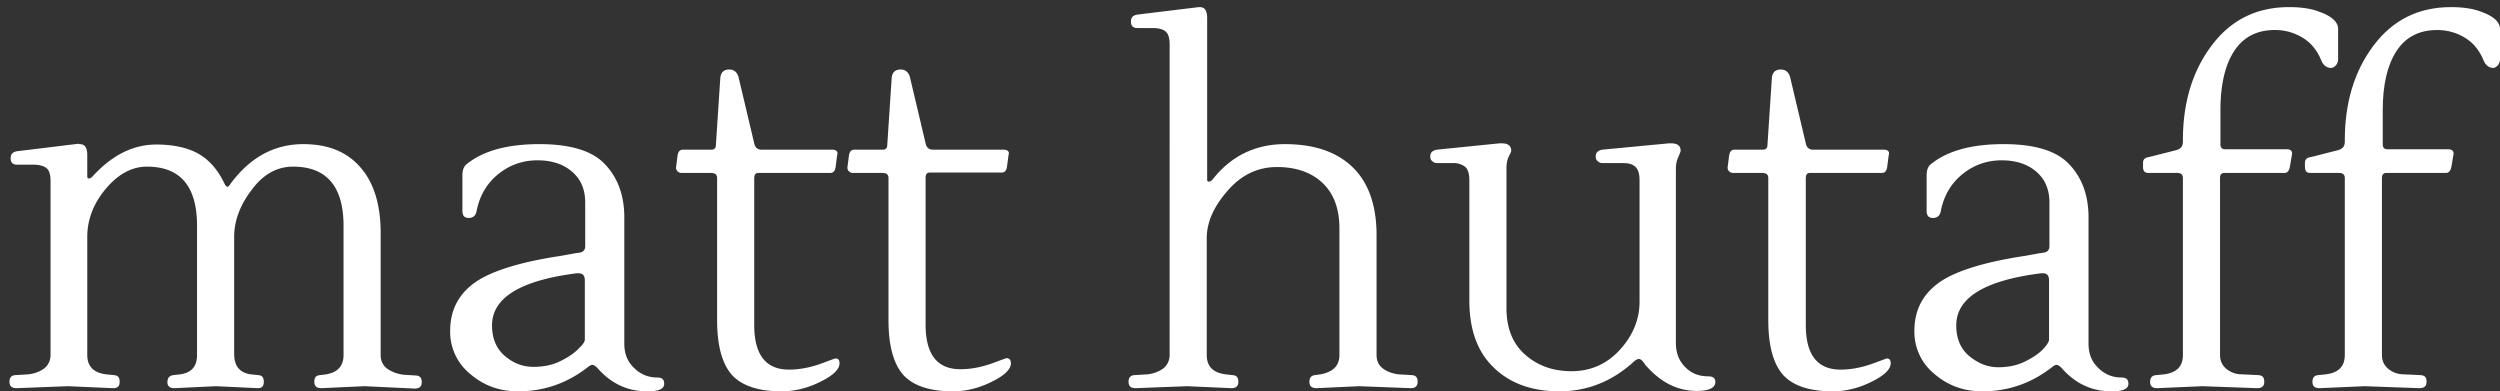
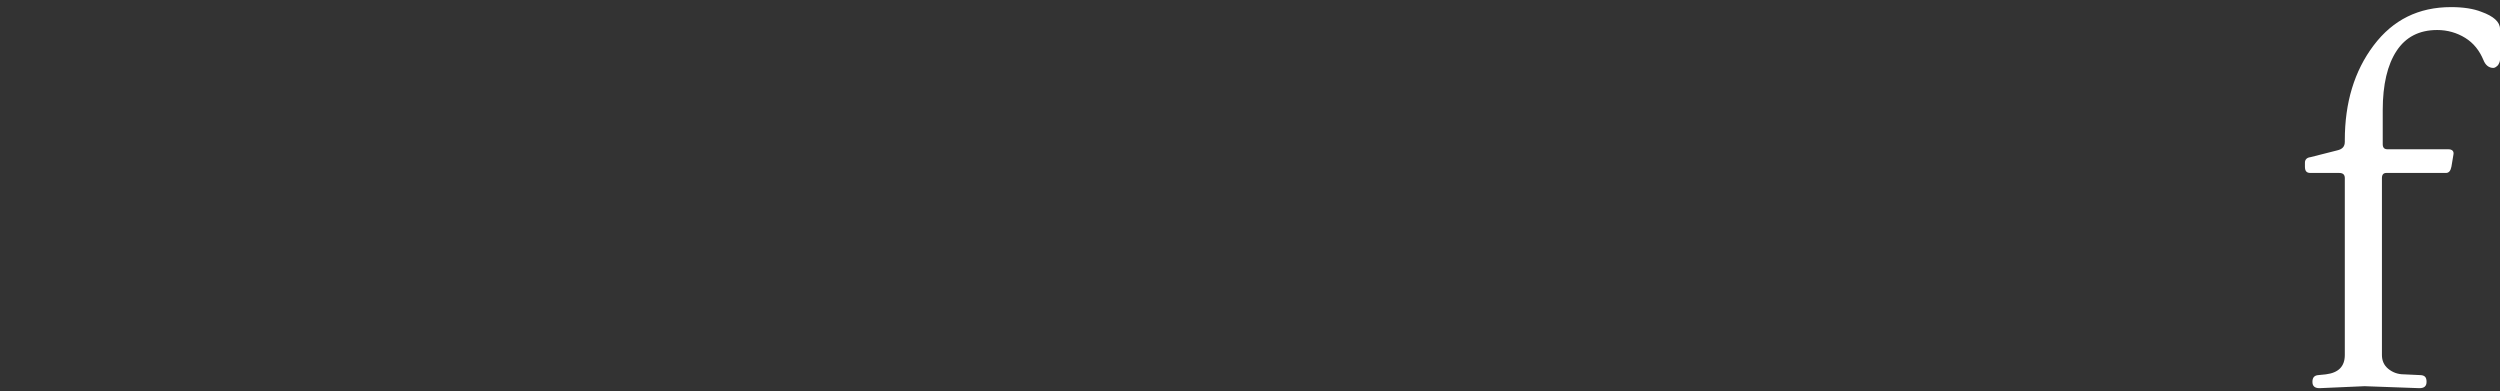
<svg xmlns="http://www.w3.org/2000/svg" viewBox="0 0 63.31 9.91" xml:space="preserve">
  <rect x="0" y="0" width="63.31" height="9.91" fill="#333333" stroke="none" />
  <g fill="#FFF">
-     <path d="M2.02 3.65c.13 0 .19.09.19.28v.53c0 .04.01.06.04.06s.07-.02.11-.07c.49-.53 1.02-.79 1.6-.79.43 0 .79.08 1.06.23.28.16.5.41.67.77.02.04.05.07.07.07.02 0 .05-.03.08-.08.49-.66 1.1-1 1.84-1 .62 0 1.1.19 1.44.58.34.38.52.94.52 1.67V9c0 .14.06.26.17.34.12.08.25.13.41.15l.32.02c.1.01.14.06.14.17s-.06.16-.18.16l-1.27-.06-1.09.05c-.12 0-.18-.05-.18-.16s.04-.16.14-.17l.16-.02c.29-.05.44-.21.44-.49V5.72c0-1-.43-1.5-1.28-1.5-.4 0-.75.19-1.04.58-.3.39-.45.79-.45 1.2v2.96c0 .31.14.48.42.52l.2.02c.09.01.13.06.13.17s-.05.16-.15.16l-1.06-.05-1.05.05c-.12 0-.18-.05-.18-.15s.04-.16.14-.18l.18-.02c.29-.04.43-.2.43-.49V5.72c0-1-.42-1.5-1.27-1.5-.38 0-.73.19-1.04.56-.32.38-.47.79-.47 1.22v2.99c0 .29.16.45.48.49l.2.02c.1.01.14.06.14.17s-.05.16-.17.16l-1.14-.05-1.3.05c-.12 0-.18-.05-.18-.16s.05-.16.14-.17l.34-.02c.16-.02.29-.07.4-.15.1-.08.16-.2.16-.34v-4.4c0-.16-.03-.27-.1-.33s-.19-.09-.34-.09H.43c-.1 0-.16-.05-.16-.16s.05-.16.16-.18l1.56-.19c.01.01.02.01.03.01zM16.82 9.72c0 .13-.14.19-.43.19-.5 0-.92-.2-1.26-.59-.06-.06-.1-.08-.13-.08s-.07.02-.13.07c-.52.4-1.1.6-1.75.6-.46 0-.86-.14-1.2-.43a1.37 1.37 0 0 1-.52-1.1c0-.57.25-1 .74-1.3.44-.26 1.13-.46 2.06-.6.22-.04.38-.07.46-.08.1-.01.16-.06.16-.17v-1.1c0-.33-.11-.59-.33-.78-.22-.19-.51-.29-.88-.29-.36 0-.69.11-.98.34s-.48.54-.56.94c-.02.12-.09.18-.2.18-.11 0-.16-.06-.16-.18v-.9c0-.14.04-.24.13-.3.42-.33 1.03-.49 1.82-.49s1.35.17 1.67.52c.32.34.48.79.48 1.33v3.2c0 .26.08.46.25.62.16.16.36.24.58.24.13 0 .18.05.18.16zM14.81 8.6V7.1c0-.12-.05-.18-.16-.18h-.04c-1.43.18-2.15.62-2.15 1.32 0 .33.11.59.32.77.22.19.46.28.73.28s.5-.05.71-.16c.2-.1.35-.21.44-.31.1-.09.15-.17.15-.22zM21.26 9.2c0 .15-.16.31-.49.47-.32.16-.65.24-.98.24-.58 0-1-.14-1.25-.41-.25-.28-.38-.74-.38-1.39v-3.6c0-.09-.05-.13-.16-.13h-.73a.15.15 0 0 1-.11-.04.128.128 0 0 1-.04-.1l.04-.31c.02-.1.06-.14.14-.14h.72c.07 0 .11-.04.11-.13l.11-1.67c.01-.15.08-.23.23-.23.11 0 .19.06.23.18l.4 1.69c.02.1.08.16.18.16h1.79c.11 0 .16.05.13.14l-.04.31c-.02.1-.06.14-.14.14H19.2c-.06 0-.1.04-.1.13v3.72c0 .75.29 1.13.88 1.13.26 0 .52-.05.78-.14l.38-.14c.08-.01.12.03.12.12zM25.6 9.2c0 .15-.16.31-.49.47-.32.16-.65.24-.98.24-.58 0-1-.14-1.25-.41-.25-.28-.38-.74-.38-1.39v-3.6c0-.09-.05-.13-.16-.13h-.73a.15.15 0 0 1-.11-.04.128.128 0 0 1-.04-.1l.04-.31c.02-.1.06-.14.14-.14h.72c.07 0 .11-.04.11-.13l.11-1.67c.01-.15.08-.23.23-.23.11 0 .19.06.23.18l.4 1.69c.02.1.08.16.18.16h1.79c.11 0 .16.05.13.14l-.04.3c-.02.1-.06.14-.14.14h-1.82c-.06 0-.1.04-.1.13v3.72c0 .75.29 1.13.88 1.13.26 0 .52-.05.78-.14l.38-.14c.08 0 .12.04.12.13zM30.38.18c.13 0 .19.09.19.28v4.08c0 .04.01.06.04.06s.07-.02.11-.07c.46-.58 1.07-.88 1.82-.88s1.32.2 1.72.59.6.97.6 1.71v3.04c0 .14.05.26.16.34.1.08.24.13.4.15l.34.02c.1.01.14.06.14.17s-.06.16-.18.16l-1.3-.05-1.08.05c-.12 0-.18-.05-.18-.16s.05-.16.14-.17l.14-.02c.32-.06.48-.22.48-.49v-3.2c0-.5-.14-.88-.42-1.15-.28-.27-.67-.41-1.16-.41-.49 0-.91.2-1.26.61-.35.4-.52.8-.52 1.19v2.96c0 .29.16.45.48.49l.18.02c.1.01.14.06.14.17s-.06.16-.18.16l-1.12-.05-1.3.05c-.12 0-.18-.05-.18-.16s.05-.16.14-.17l.34-.02c.16-.02.29-.07.4-.15.1-.08.16-.2.16-.34V1.13c0-.16-.03-.27-.1-.33s-.18-.09-.33-.09h-.39c-.1 0-.16-.05-.16-.16s.05-.16.16-.18l1.56-.19h.02zM42.44 4.28v4.4c0 .26.08.46.24.62.16.16.35.23.58.23.12 0 .18.05.18.14 0 .15-.16.23-.47.23-.47 0-.88-.2-1.24-.59a.572.572 0 0 1-.07-.08.555.555 0 0 0-.06-.08c-.03-.04-.07-.06-.1-.06s-.09.03-.16.1c-.54.48-1.16.72-1.85.72s-1.25-.2-1.66-.6c-.42-.4-.62-.97-.62-1.7V4.57c0-.16-.03-.27-.1-.34a.47.47 0 0 0-.32-.1h-.41a.16.16 0 0 1-.11-.05c-.04-.03-.05-.07-.05-.12 0-.1.06-.15.17-.17l1.58-.16h.06c.16 0 .24.06.24.19 0 .02-.02.06-.06.14s-.06.18-.06.3V7.8c0 .5.15.89.46 1.17.31.28.7.43 1.19.43.48 0 .89-.18 1.22-.54.33-.36.5-.77.5-1.22V4.57c0-.16-.03-.27-.1-.34s-.17-.1-.32-.1h-.53a.16.16 0 0 1-.11-.05c-.04-.03-.05-.07-.05-.12 0-.1.06-.15.17-.17l1.68-.16h.06c.16 0 .24.06.24.19 0 .02-.02.06-.05.14-.05.1-.07.2-.07.32zM47.88 9.2c0 .15-.16.31-.49.47-.32.16-.65.24-.98.24-.58 0-1-.14-1.25-.41-.25-.28-.38-.74-.38-1.39v-3.6c0-.09-.05-.13-.16-.13h-.72a.15.15 0 0 1-.11-.04.128.128 0 0 1-.04-.1l.04-.31c.02-.1.06-.14.14-.14h.72c.07 0 .11-.04.11-.13l.11-1.67c.01-.15.08-.23.23-.23.11 0 .19.06.23.18l.4 1.69c.02.1.08.16.18.16h1.79c.11 0 .16.05.13.14l-.04.31c-.02.1-.06.14-.14.14h-1.82c-.06 0-.1.04-.1.13v3.72c0 .75.29 1.13.88 1.13.26 0 .52-.05.78-.14l.38-.14c.07-.01.11.03.11.12zM53.9 9.72c0 .13-.14.19-.43.19-.5 0-.92-.2-1.26-.59-.06-.06-.1-.08-.13-.08s-.07.02-.13.07c-.52.4-1.1.6-1.75.6-.46 0-.86-.14-1.2-.43a1.37 1.37 0 0 1-.52-1.1c0-.57.25-1 .74-1.3.44-.26 1.13-.46 2.06-.6.22-.04.38-.07.46-.08.1-.01.16-.06.16-.17v-1.1c0-.33-.11-.59-.33-.78-.22-.19-.51-.29-.88-.29-.36 0-.69.11-.98.34s-.48.54-.56.94c-.02.12-.09.18-.2.18-.11 0-.16-.06-.16-.18v-.9c0-.14.04-.24.13-.3.42-.33 1.03-.49 1.82-.49s1.35.17 1.67.52c.32.34.48.79.48 1.33v3.2c0 .26.08.46.25.62.16.16.36.24.58.24.13 0 .18.05.18.16zM51.89 8.6V7.1c0-.12-.05-.18-.16-.18h-.04c-1.43.18-2.15.62-2.15 1.32 0 .33.11.59.32.77.23.19.47.29.74.29s.5-.05.71-.16c.2-.1.35-.21.44-.31.09-.1.14-.18.14-.23zM56.22 4.51v4.48c0 .14.05.26.16.35s.24.14.4.14l.42.02c.1.01.14.06.14.17s-.06.16-.18.16l-1.39-.05-1.14.05c-.12 0-.18-.05-.18-.16s.05-.16.15-.17l.2-.02c.32-.04.48-.2.48-.49V4.51c0-.09-.05-.13-.14-.13h-.73c-.1 0-.14-.05-.14-.16v-.1c0-.08.05-.13.14-.14l.67-.17c.14-.03.2-.1.2-.22v-.04c0-.95.24-1.75.73-2.4s1.14-.97 1.96-.97c.31 0 .57.04.77.12.31.11.47.26.47.43v.78c0 .05-.02.09-.05.14-.04.04-.08.07-.13.07-.11 0-.2-.07-.25-.2-.1-.24-.25-.43-.46-.56-.21-.13-.45-.2-.71-.2-.46 0-.8.18-1.03.53s-.35.85-.35 1.5v.86c0 .09.04.13.12.13h1.56c.1 0 .15.05.13.14l-.05.3c-.02.1-.06.16-.14.16h-1.51c-.09 0-.12.04-.12.13z" />
    <path d="M60.32 4.51v4.48c0 .14.05.26.16.35s.24.14.4.14l.43.02c.1.01.14.06.14.17s-.06.16-.18.16l-1.39-.05-1.14.05c-.12 0-.18-.05-.18-.16s.05-.16.14-.17l.2-.02c.32-.04.48-.2.48-.49V4.51c0-.09-.05-.13-.14-.13h-.73c-.1 0-.14-.05-.14-.16v-.1c0-.08.05-.13.14-.14l.67-.17c.14-.03.2-.1.2-.22v-.04c0-.95.24-1.75.73-2.4s1.14-.97 1.96-.97c.31 0 .57.04.77.12.31.11.47.26.47.43v.78c0 .05-.02.09-.05.14-.04.04-.08.07-.12.07-.11 0-.2-.07-.25-.2-.1-.24-.25-.43-.46-.56-.21-.13-.45-.2-.71-.2-.46 0-.8.18-1.03.53s-.35.85-.35 1.5v.86c0 .09.04.13.12.13H62c.1 0 .15.05.13.14l-.05.3c-.02.1-.06.16-.14.16h-1.51c-.07 0-.11.04-.11.13z" />
  </g>
</svg>